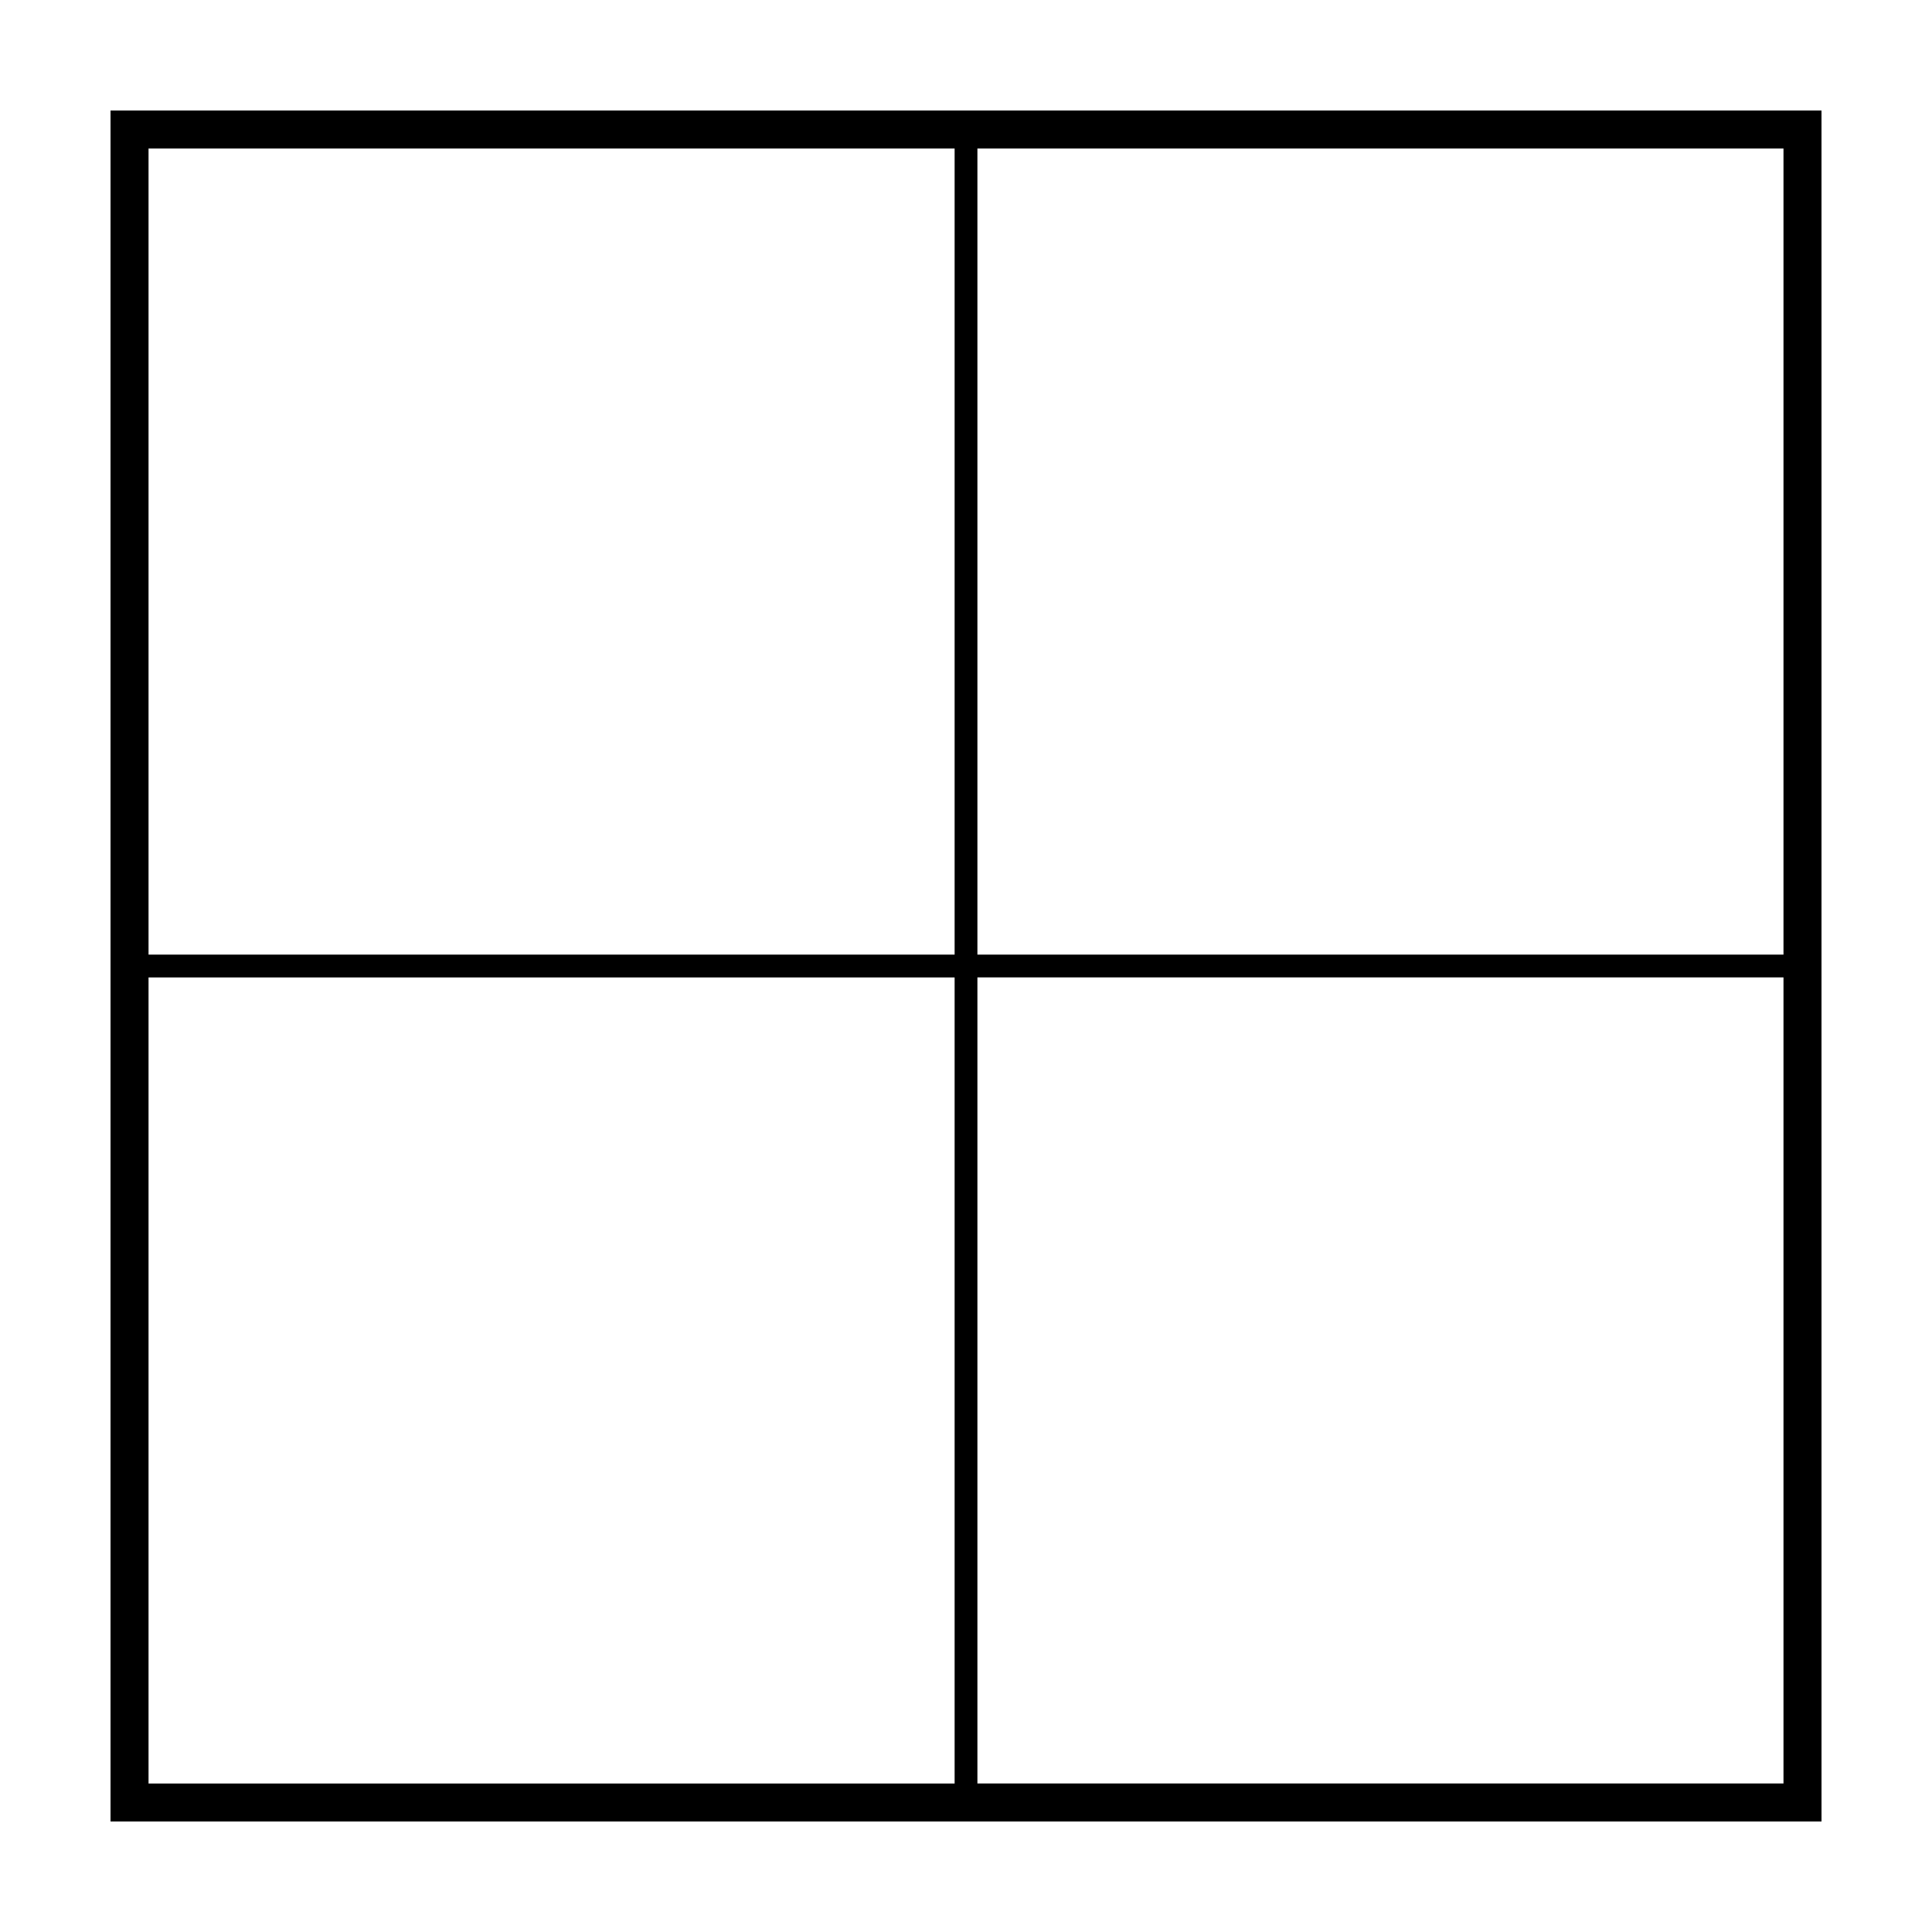
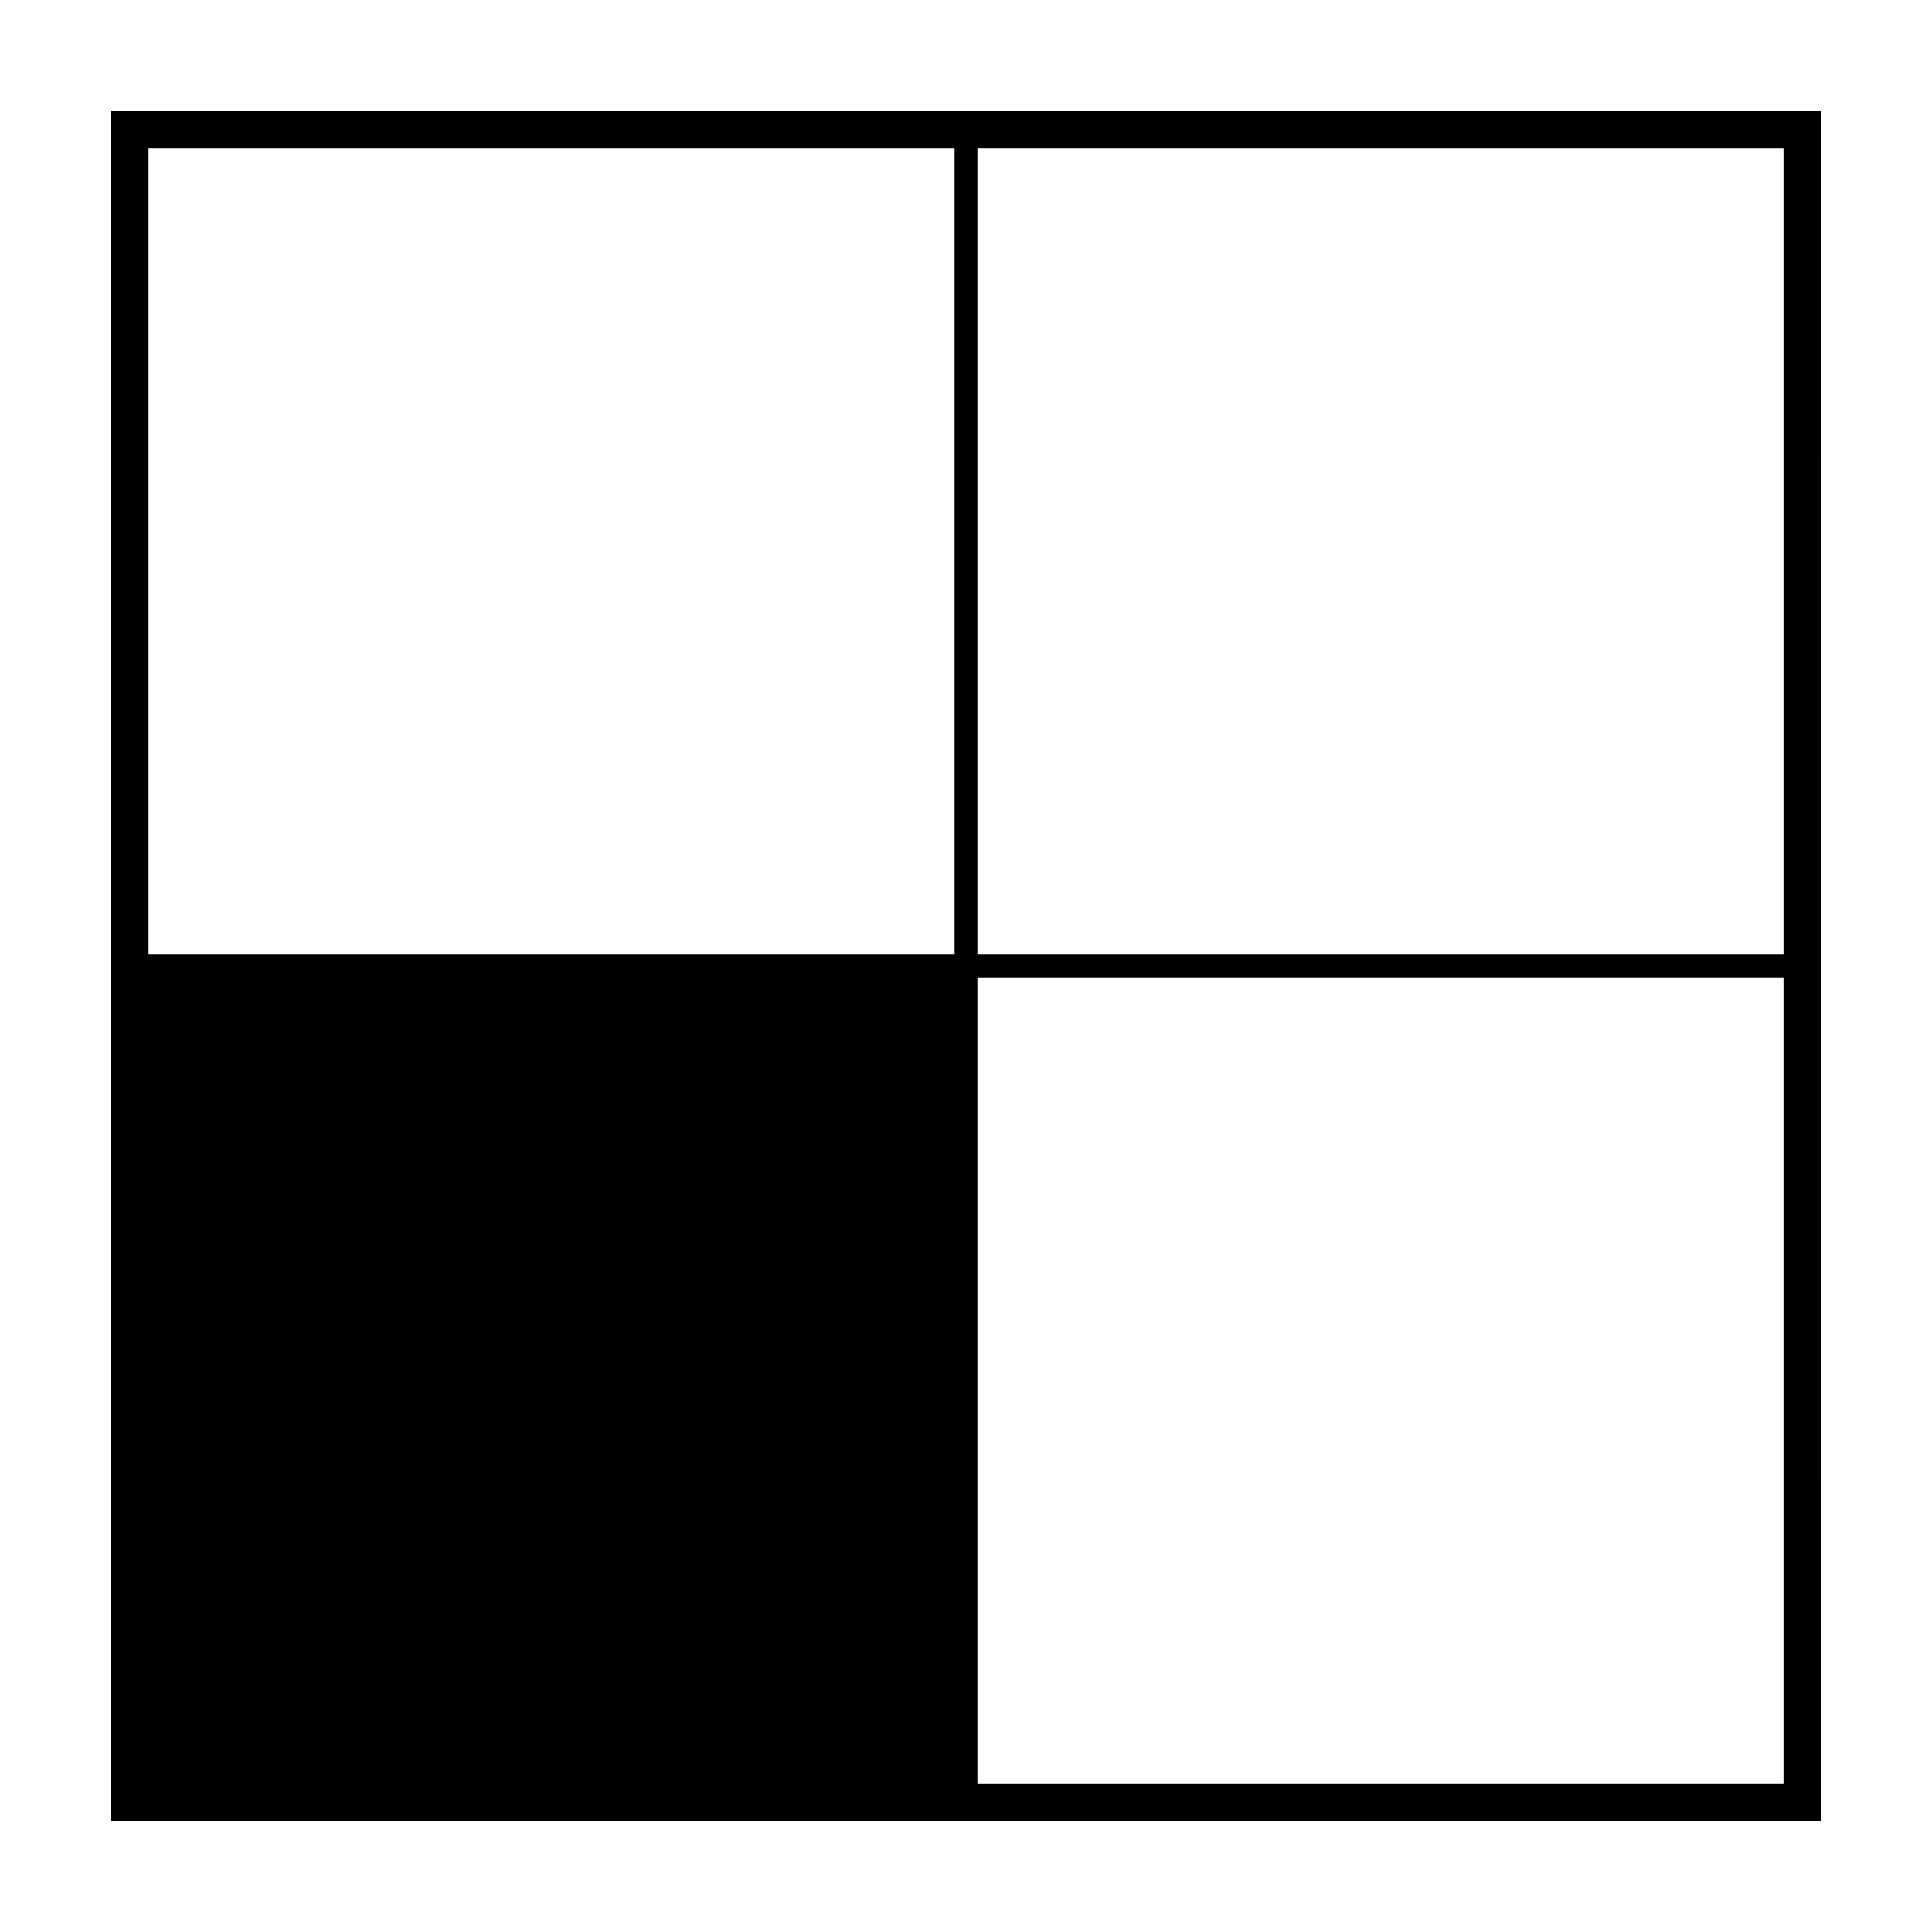
<svg xmlns="http://www.w3.org/2000/svg" fill="#000000" width="800px" height="800px" version="1.1" viewBox="144 144 512 512">
-   <path d="m173.29 173.29v453.43h453.43l-0.004-453.43zm10.074 10.074h213.62v213.62h-213.62zm433.28 433.28h-213.62v-213.62h213.62zm0-219.66h-213.62v-213.62h213.62zm-433.28 6.043h213.62v213.62h-213.62z" />
+   <path d="m173.29 173.29v453.43h453.43l-0.004-453.43zm10.074 10.074h213.62v213.62h-213.62zm433.28 433.28h-213.62v-213.62h213.62zm0-219.66h-213.62v-213.62h213.62zm-433.28 6.043h213.62h-213.62z" />
</svg>